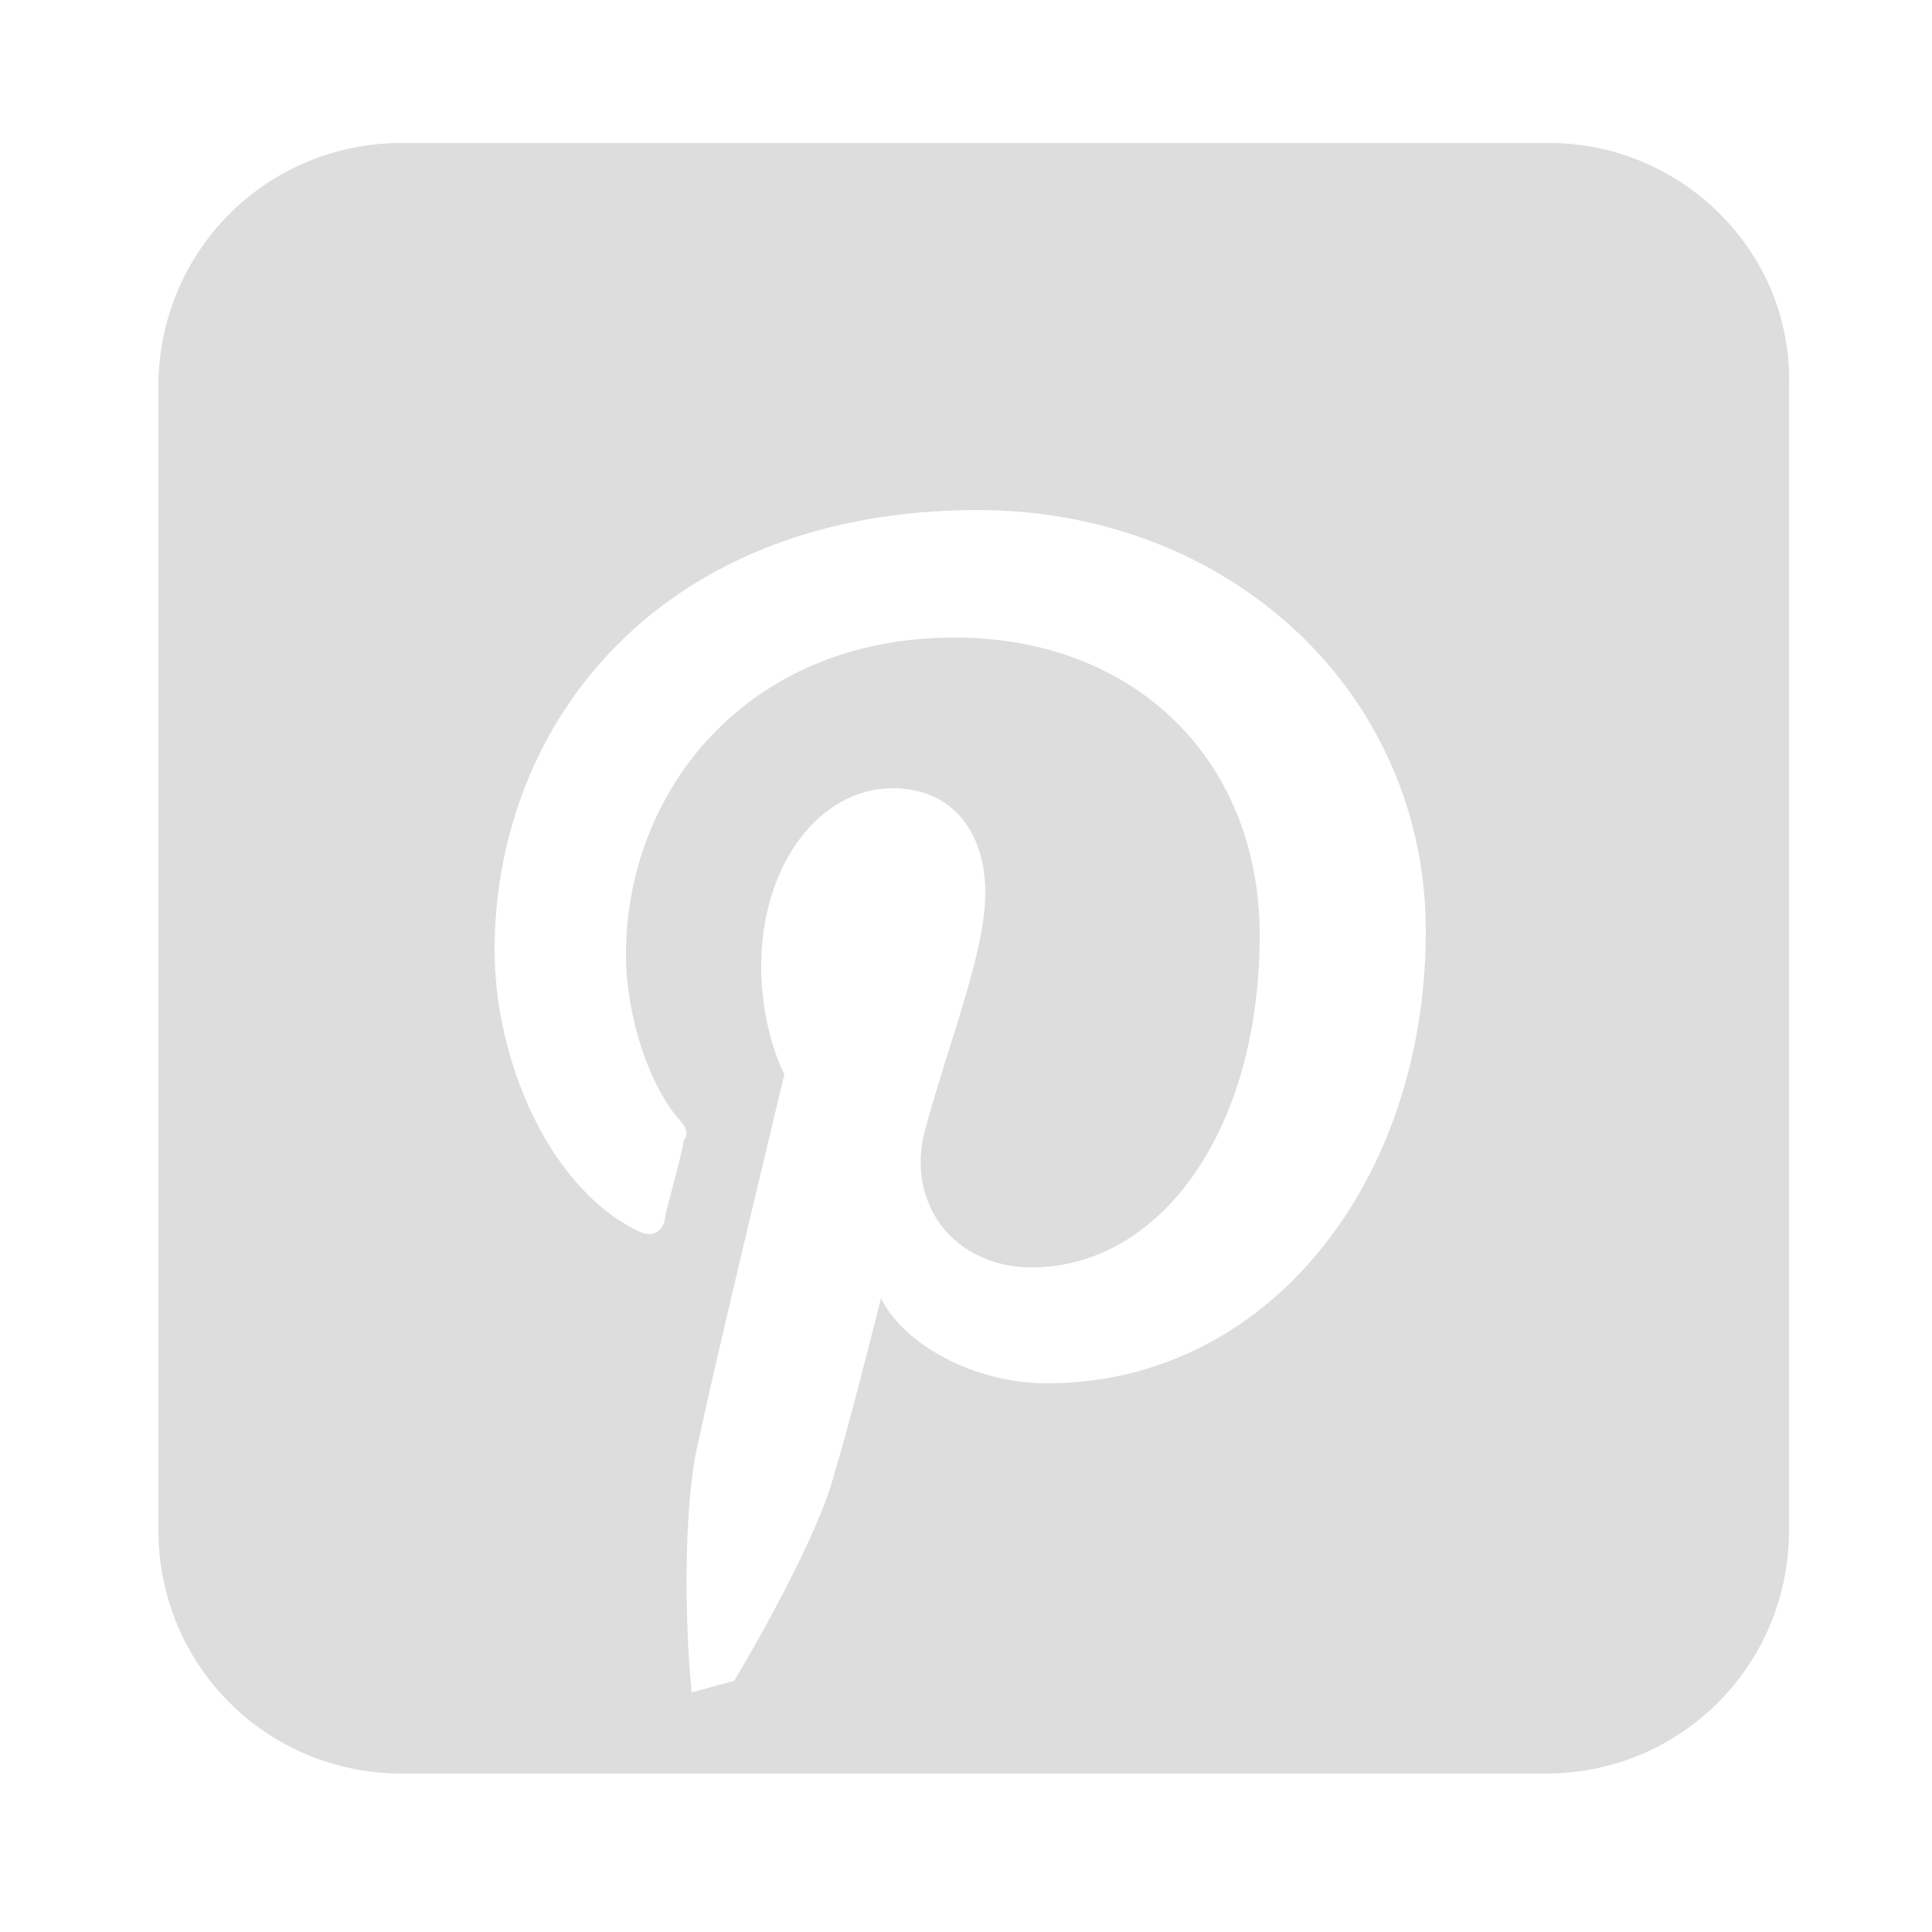
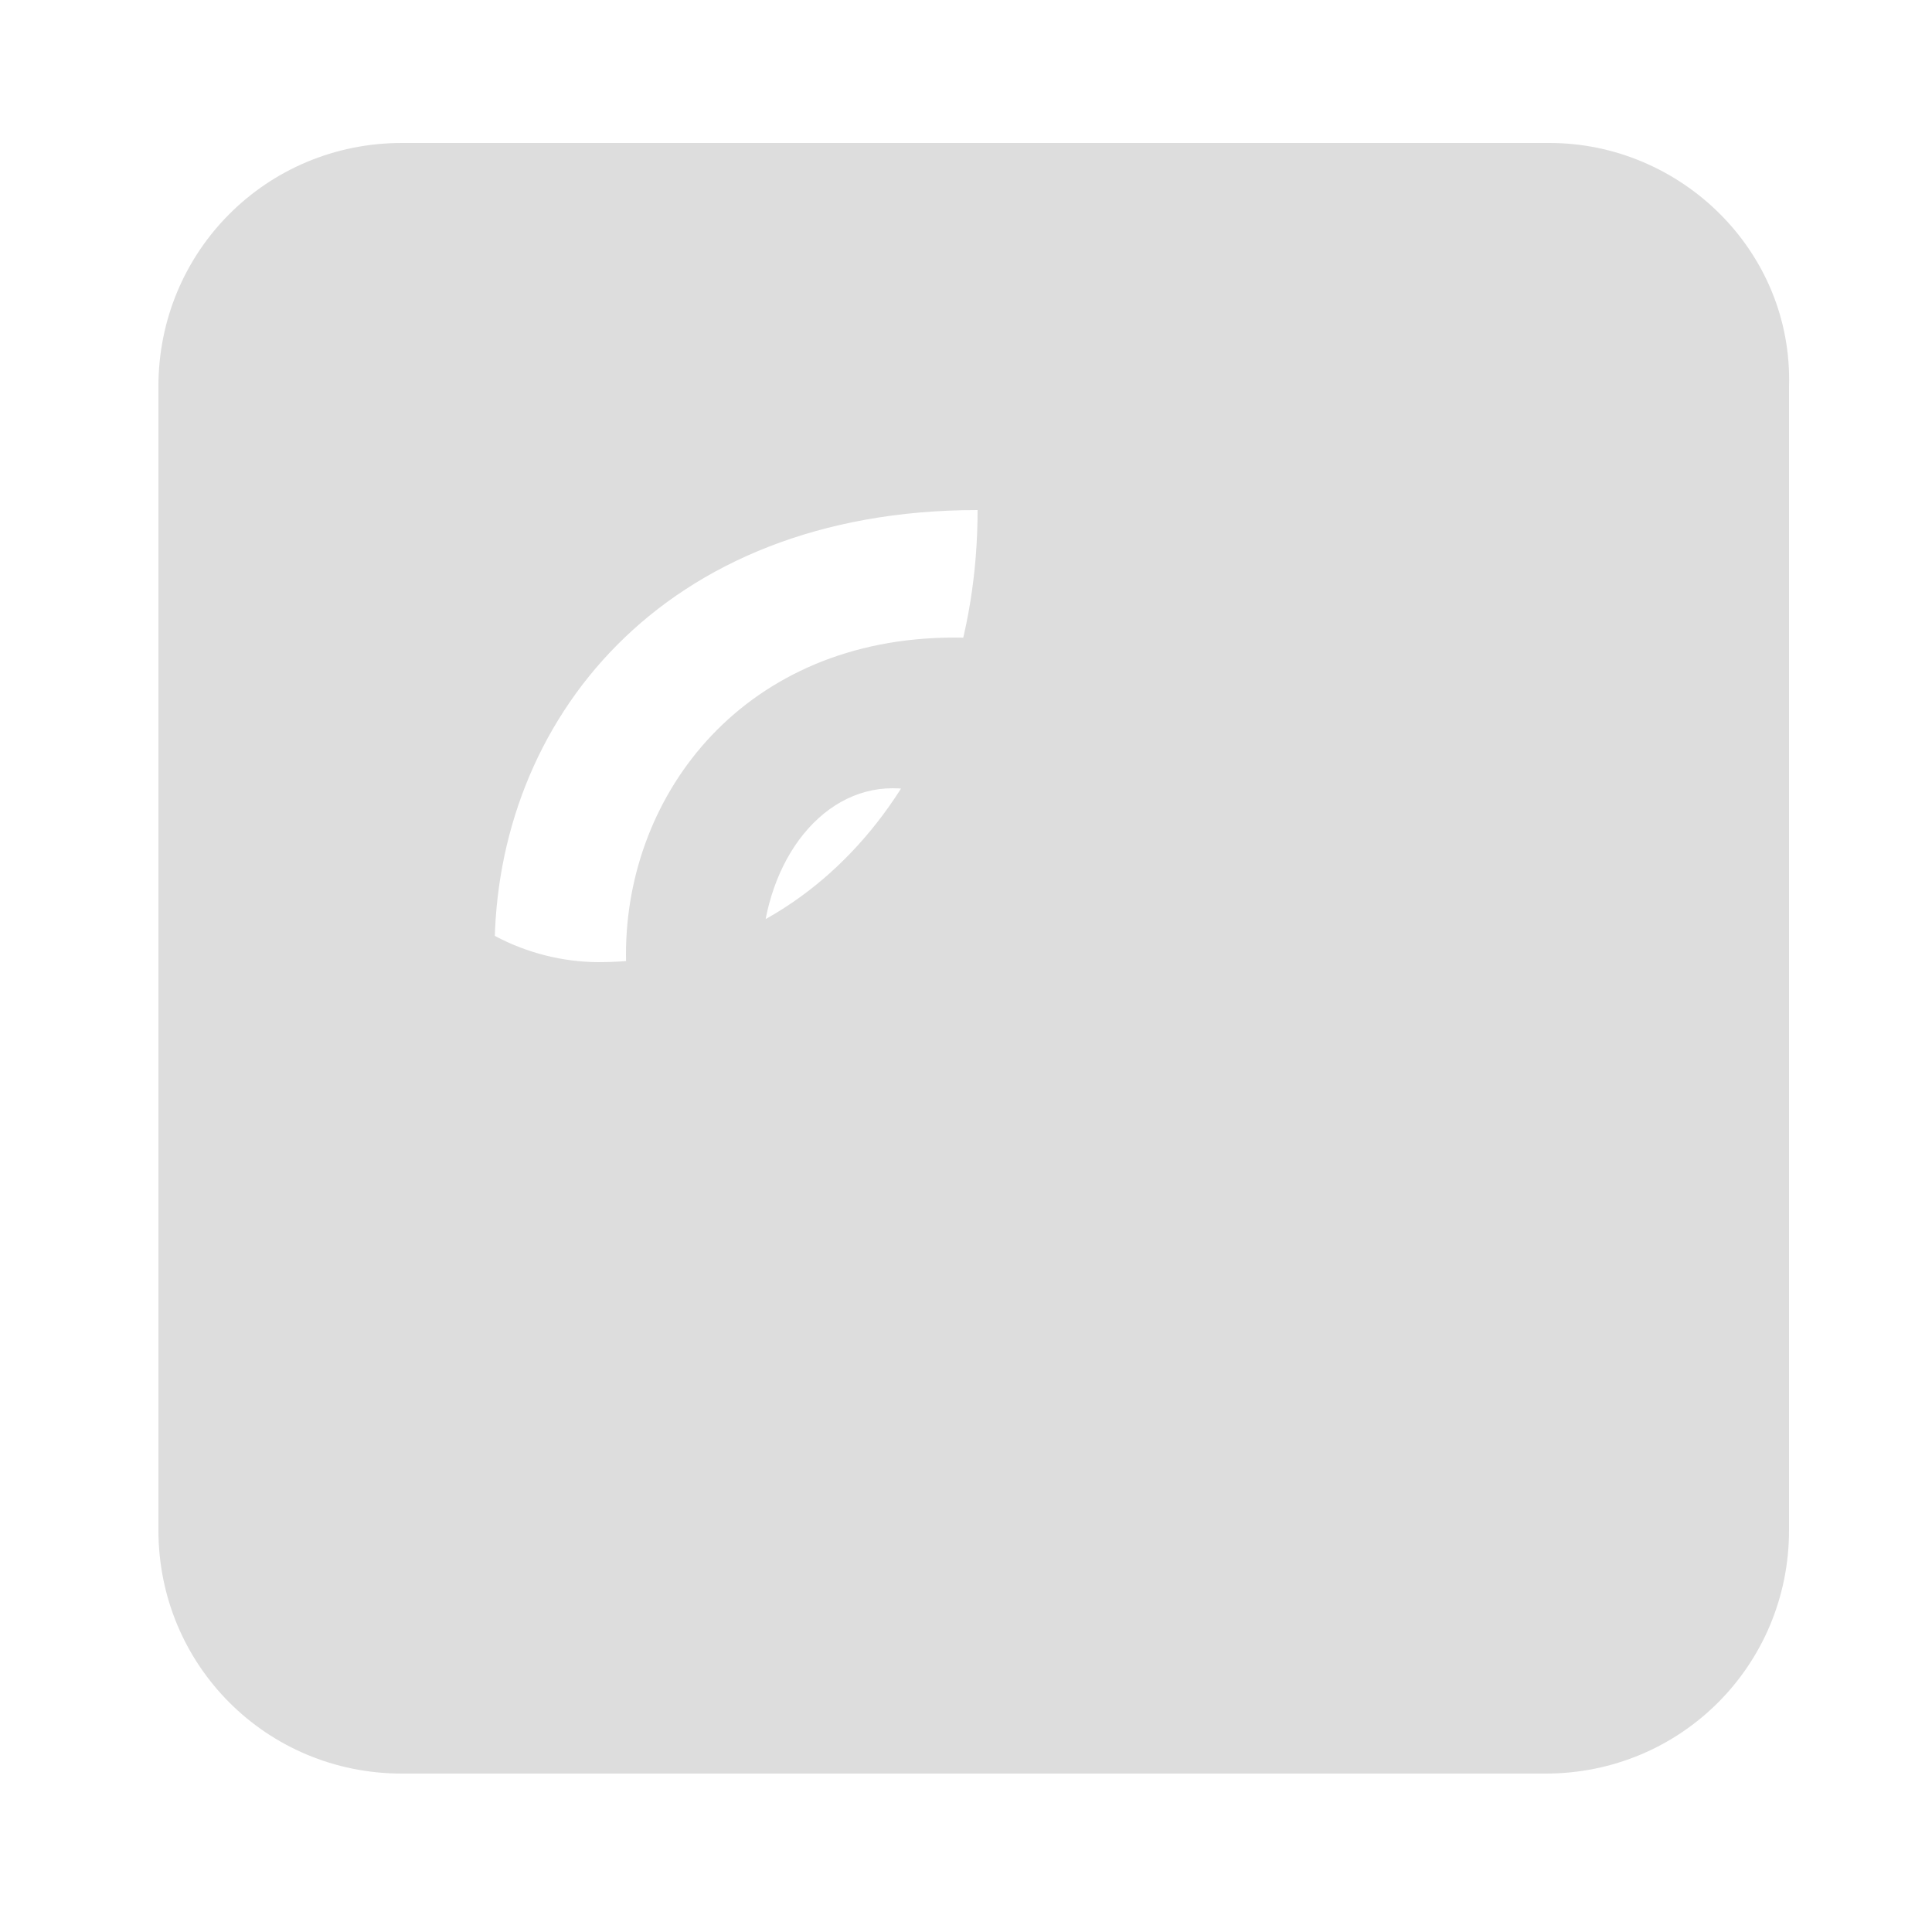
<svg xmlns="http://www.w3.org/2000/svg" version="1.1" id="Layer_1" x="0px" y="0px" viewBox="0 0 50 50" style="enable-background:new 0 0 50 50;" xml:space="preserve">
  <style type="text/css">
	.st0{fill:#DDDDDD;}
</style>
-   <path class="st0" d="M40.1,3.7H10.4c-3.5,0-6.3,2.8-6.3,6.3v29.6c0,3.5,2.8,6.3,6.3,6.3H40c3.5,0,6.3-2.8,6.3-6.3V10  C46.4,6.5,43.5,3.7,40.1,3.7z M17.9,43.8c-0.2-2-0.2-5.1,0.2-6.6c0.3-1.5,2.2-9.4,2.2-9.4s-0.6-1.1-0.6-2.8c0-2.6,1.5-4.6,3.4-4.6  c1.6,0,2.4,1.2,2.4,2.7c0,1.6-1,4-1.6,6.3c-0.4,1.9,0.9,3.4,2.8,3.4c3.3,0,5.9-3.5,5.9-8.6c0-4.5-3.2-7.7-7.9-7.7  c-5.4,0-8.5,4-8.5,8.2c0,1.6,0.6,3.4,1.4,4.3c0.2,0.2,0.2,0.4,0.1,0.5c-0.1,0.6-0.5,1.9-0.5,2.1c-0.1,0.3-0.3,0.4-0.6,0.3  c-2.4-1.1-3.8-4.5-3.8-7.3c0-5.9,4.3-11.4,12.5-11.4c6.5,0,11.6,4.7,11.6,10.9c0,6.5-4.1,11.7-9.8,11.7c-1.9,0-3.7-1-4.3-2.2  c0,0-0.9,3.6-1.2,4.5c-0.3,1.3-1.7,3.9-2.6,5.4L17.9,43.8L17.9,43.8z" />
+   <path class="st0" d="M40.1,3.7H10.4c-3.5,0-6.3,2.8-6.3,6.3v29.6c0,3.5,2.8,6.3,6.3,6.3H40c3.5,0,6.3-2.8,6.3-6.3V10  C46.4,6.5,43.5,3.7,40.1,3.7z M17.9,43.8c-0.2-2-0.2-5.1,0.2-6.6c0.3-1.5,2.2-9.4,2.2-9.4s-0.6-1.1-0.6-2.8c0-2.6,1.5-4.6,3.4-4.6  c1.6,0,2.4,1.2,2.4,2.7c0,1.6-1,4-1.6,6.3c-0.4,1.9,0.9,3.4,2.8,3.4c3.3,0,5.9-3.5,5.9-8.6c0-4.5-3.2-7.7-7.9-7.7  c-5.4,0-8.5,4-8.5,8.2c0,1.6,0.6,3.4,1.4,4.3c0.2,0.2,0.2,0.4,0.1,0.5c-0.1,0.6-0.5,1.9-0.5,2.1c-0.1,0.3-0.3,0.4-0.6,0.3  c-2.4-1.1-3.8-4.5-3.8-7.3c0-5.9,4.3-11.4,12.5-11.4c0,6.5-4.1,11.7-9.8,11.7c-1.9,0-3.7-1-4.3-2.2  c0,0-0.9,3.6-1.2,4.5c-0.3,1.3-1.7,3.9-2.6,5.4L17.9,43.8L17.9,43.8z" />
</svg>